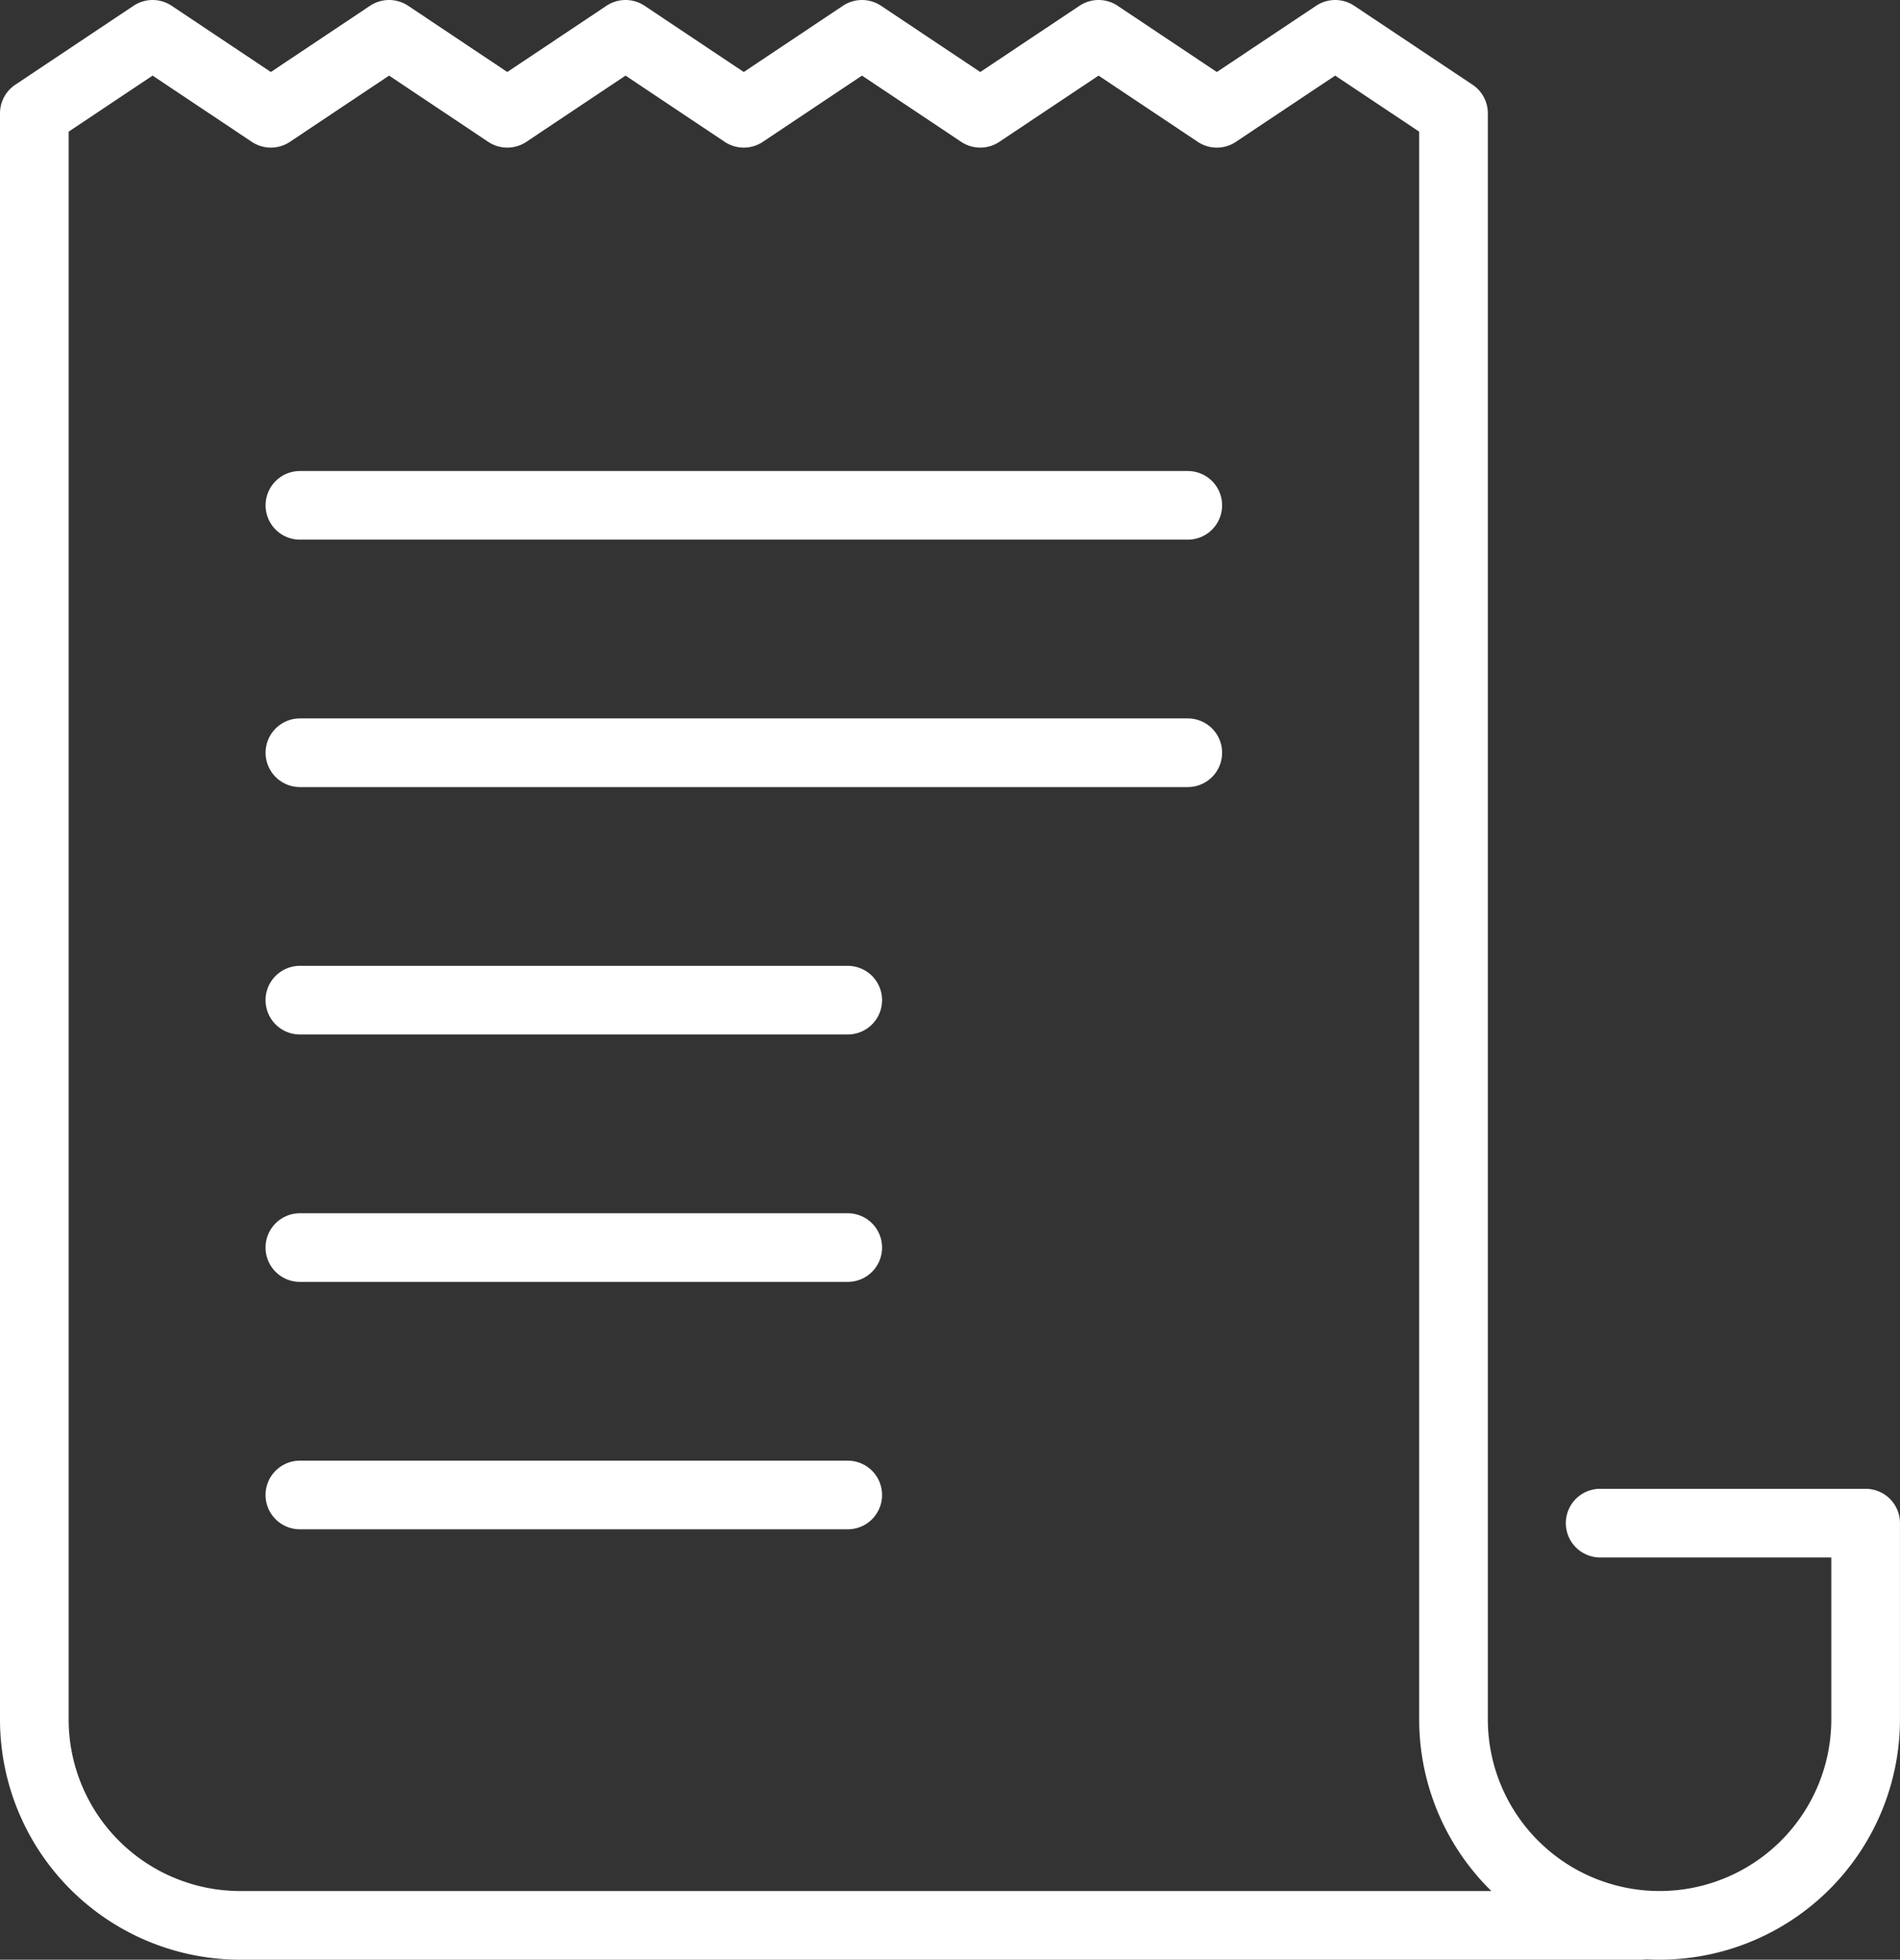
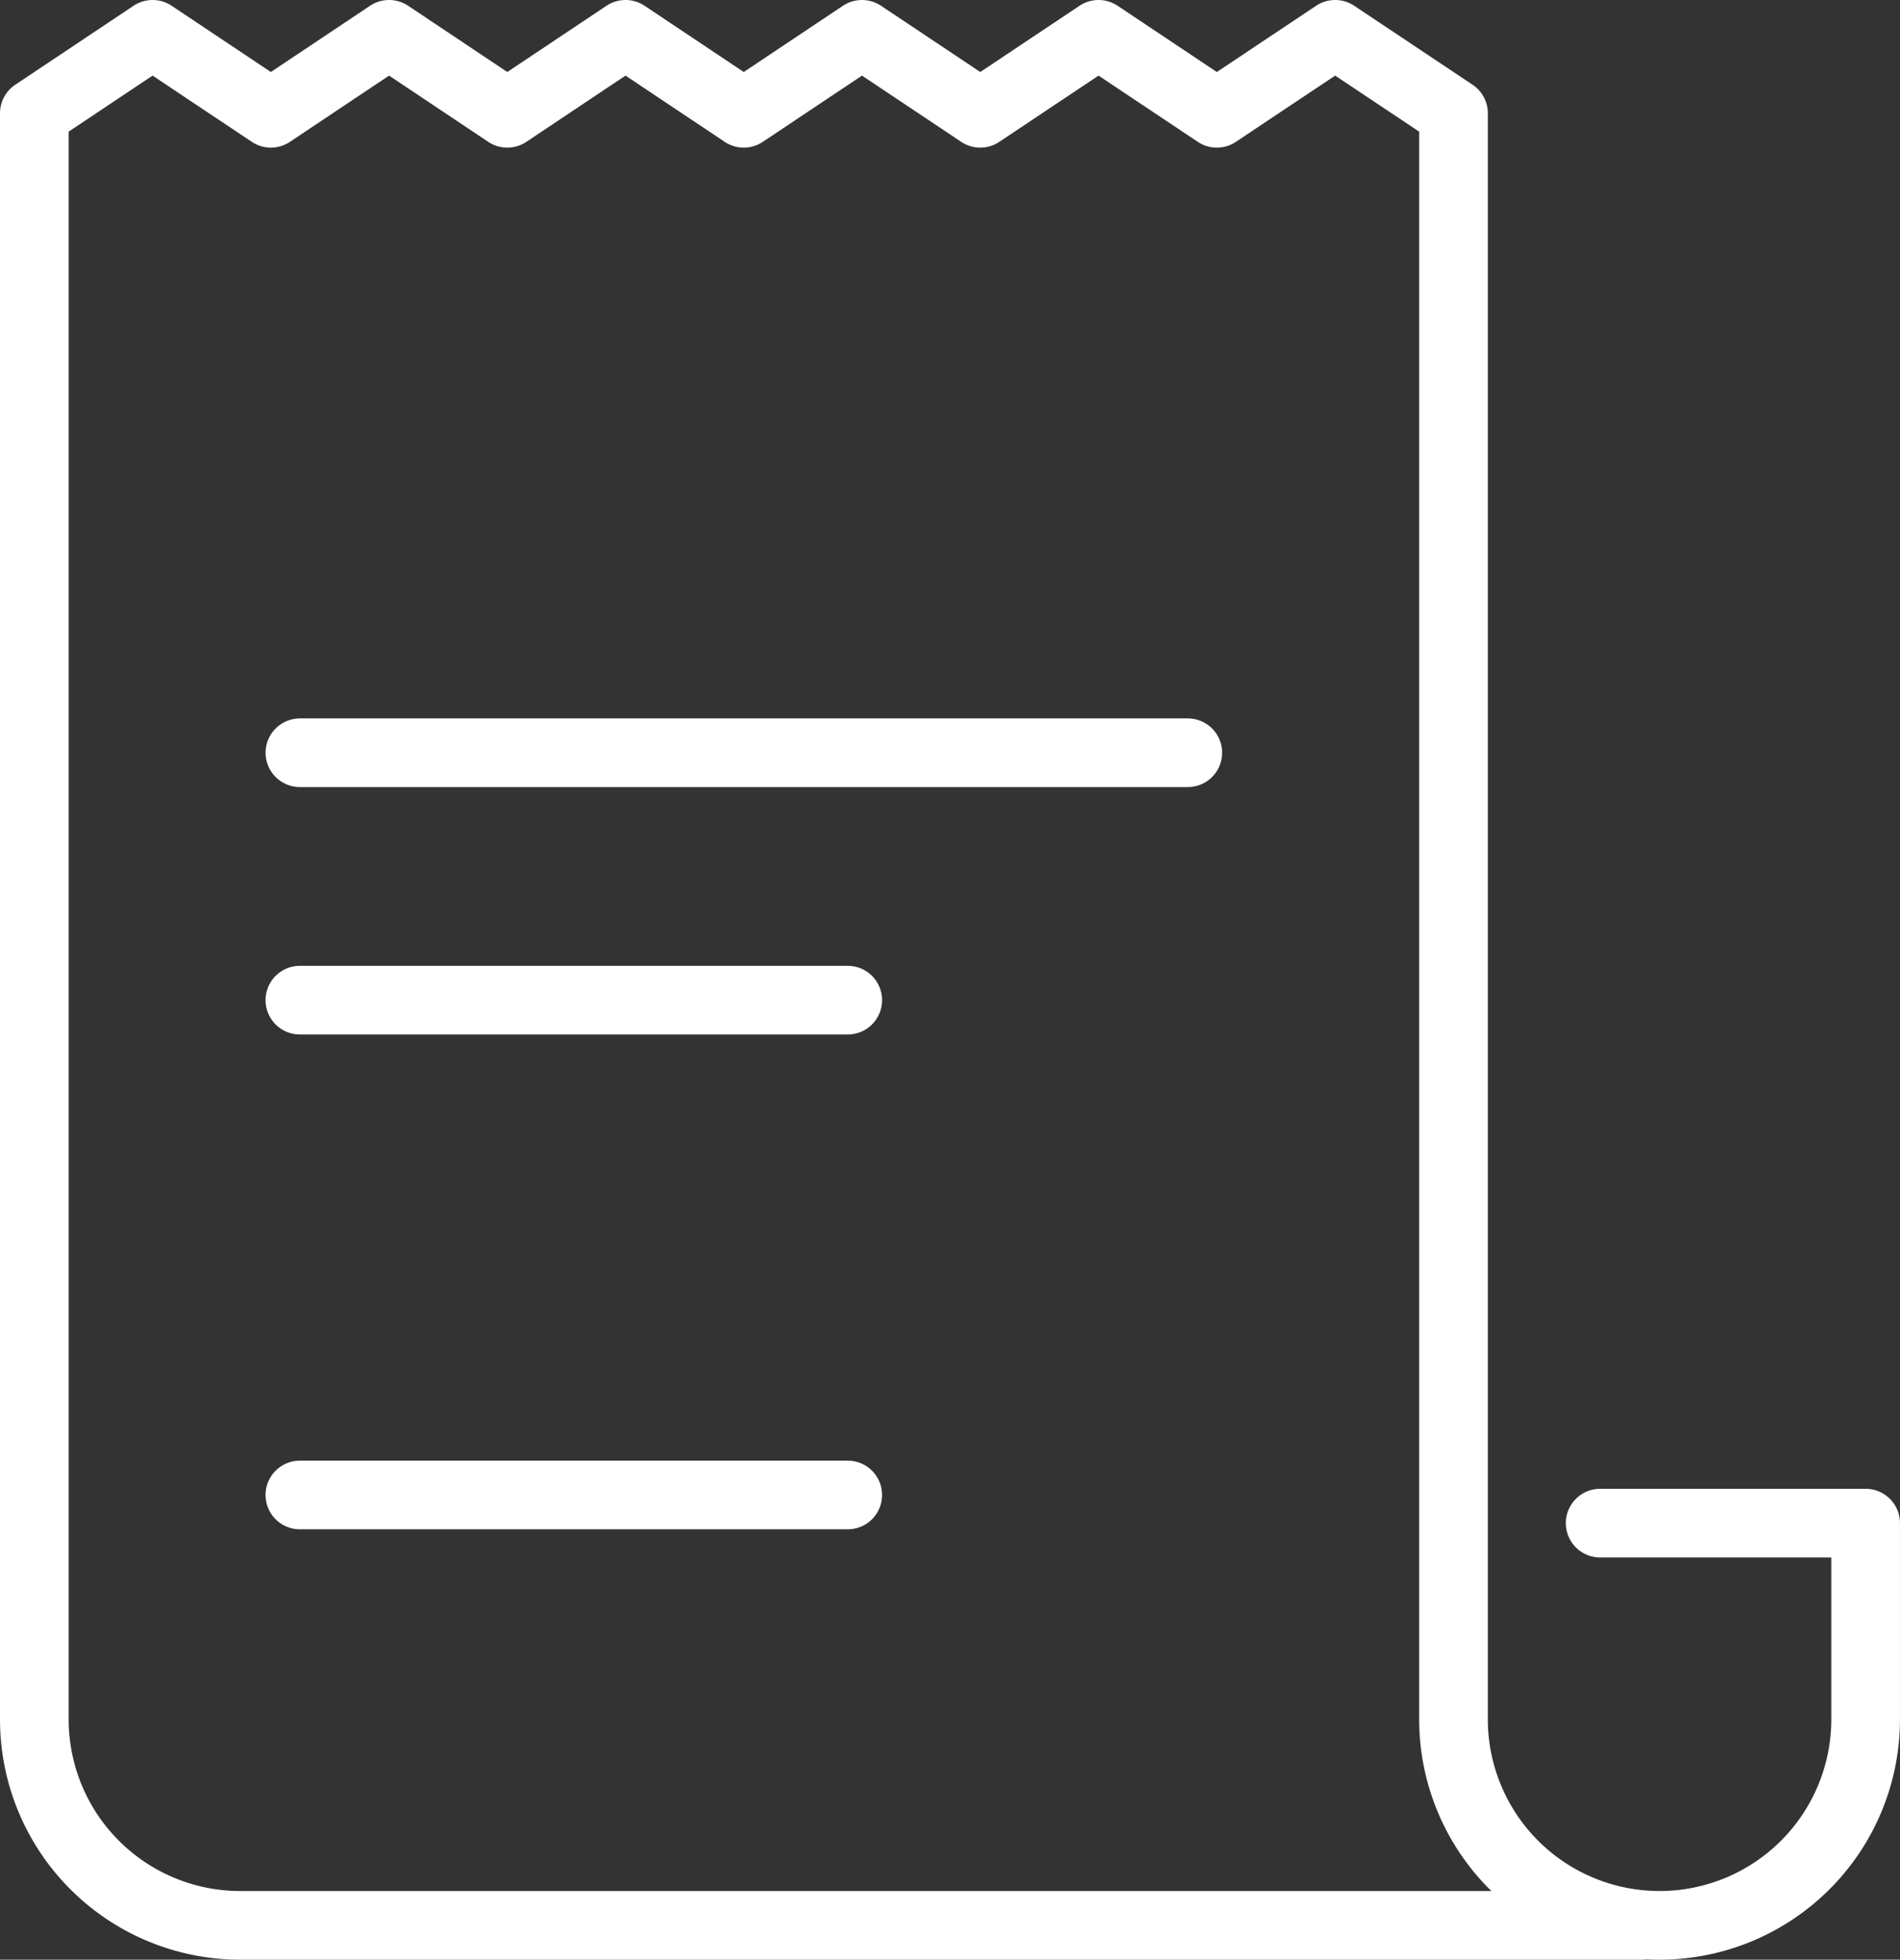
<svg xmlns="http://www.w3.org/2000/svg" width="55.345" height="57.085" viewBox="0 0 55.345 57.085">
  <rect x="0" y="0" width="55.345" height="57.085" fill="#333333" stroke="none" />
  <g id="Group_268" data-name="Group 268" transform="translate(-1107.609 -6071.065)">
    <path id="Path_564" data-name="Path 564" d="M51.8,60.085H11a6,6,0,0,1-6-6V7.3L8.445,5l3.445,2.3L15.334,5l3.443,2.3L22.221,5l3.444,2.3L29.109,5l3.445,2.3L36,5l3.445,2.3L42.892,5l3.447,2.3V54.082a6,6,0,0,0,12.005,0V48.368H50.611" transform="translate(1103.609 6067.065)" fill="none" stroke="#fff" stroke-linecap="round" stroke-linejoin="round" stroke-width="2" />
-     <line id="Line_108" data-name="Line 108" x2="25.863" transform="translate(1116.345 6085.785)" fill="none" stroke="#fff" stroke-linecap="round" stroke-linejoin="round" stroke-width="2" />
    <line id="Line_109" data-name="Line 109" x2="25.863" transform="translate(1116.345 6092.992)" fill="none" stroke="#fff" stroke-linecap="round" stroke-linejoin="round" stroke-width="2" />
    <line id="Line_110" data-name="Line 110" x2="15.959" transform="translate(1116.344 6100.199)" fill="none" stroke="#fff" stroke-linecap="round" stroke-linejoin="round" stroke-width="2" />
-     <line id="Line_111" data-name="Line 111" x2="15.959" transform="translate(1116.344 6107.406)" fill="none" stroke="#fff" stroke-linecap="round" stroke-linejoin="round" stroke-width="2" />
    <line id="Line_112" data-name="Line 112" x2="15.959" transform="translate(1116.344 6114.613)" fill="none" stroke="#fff" stroke-linecap="round" stroke-linejoin="round" stroke-width="2" />
  </g>
</svg>